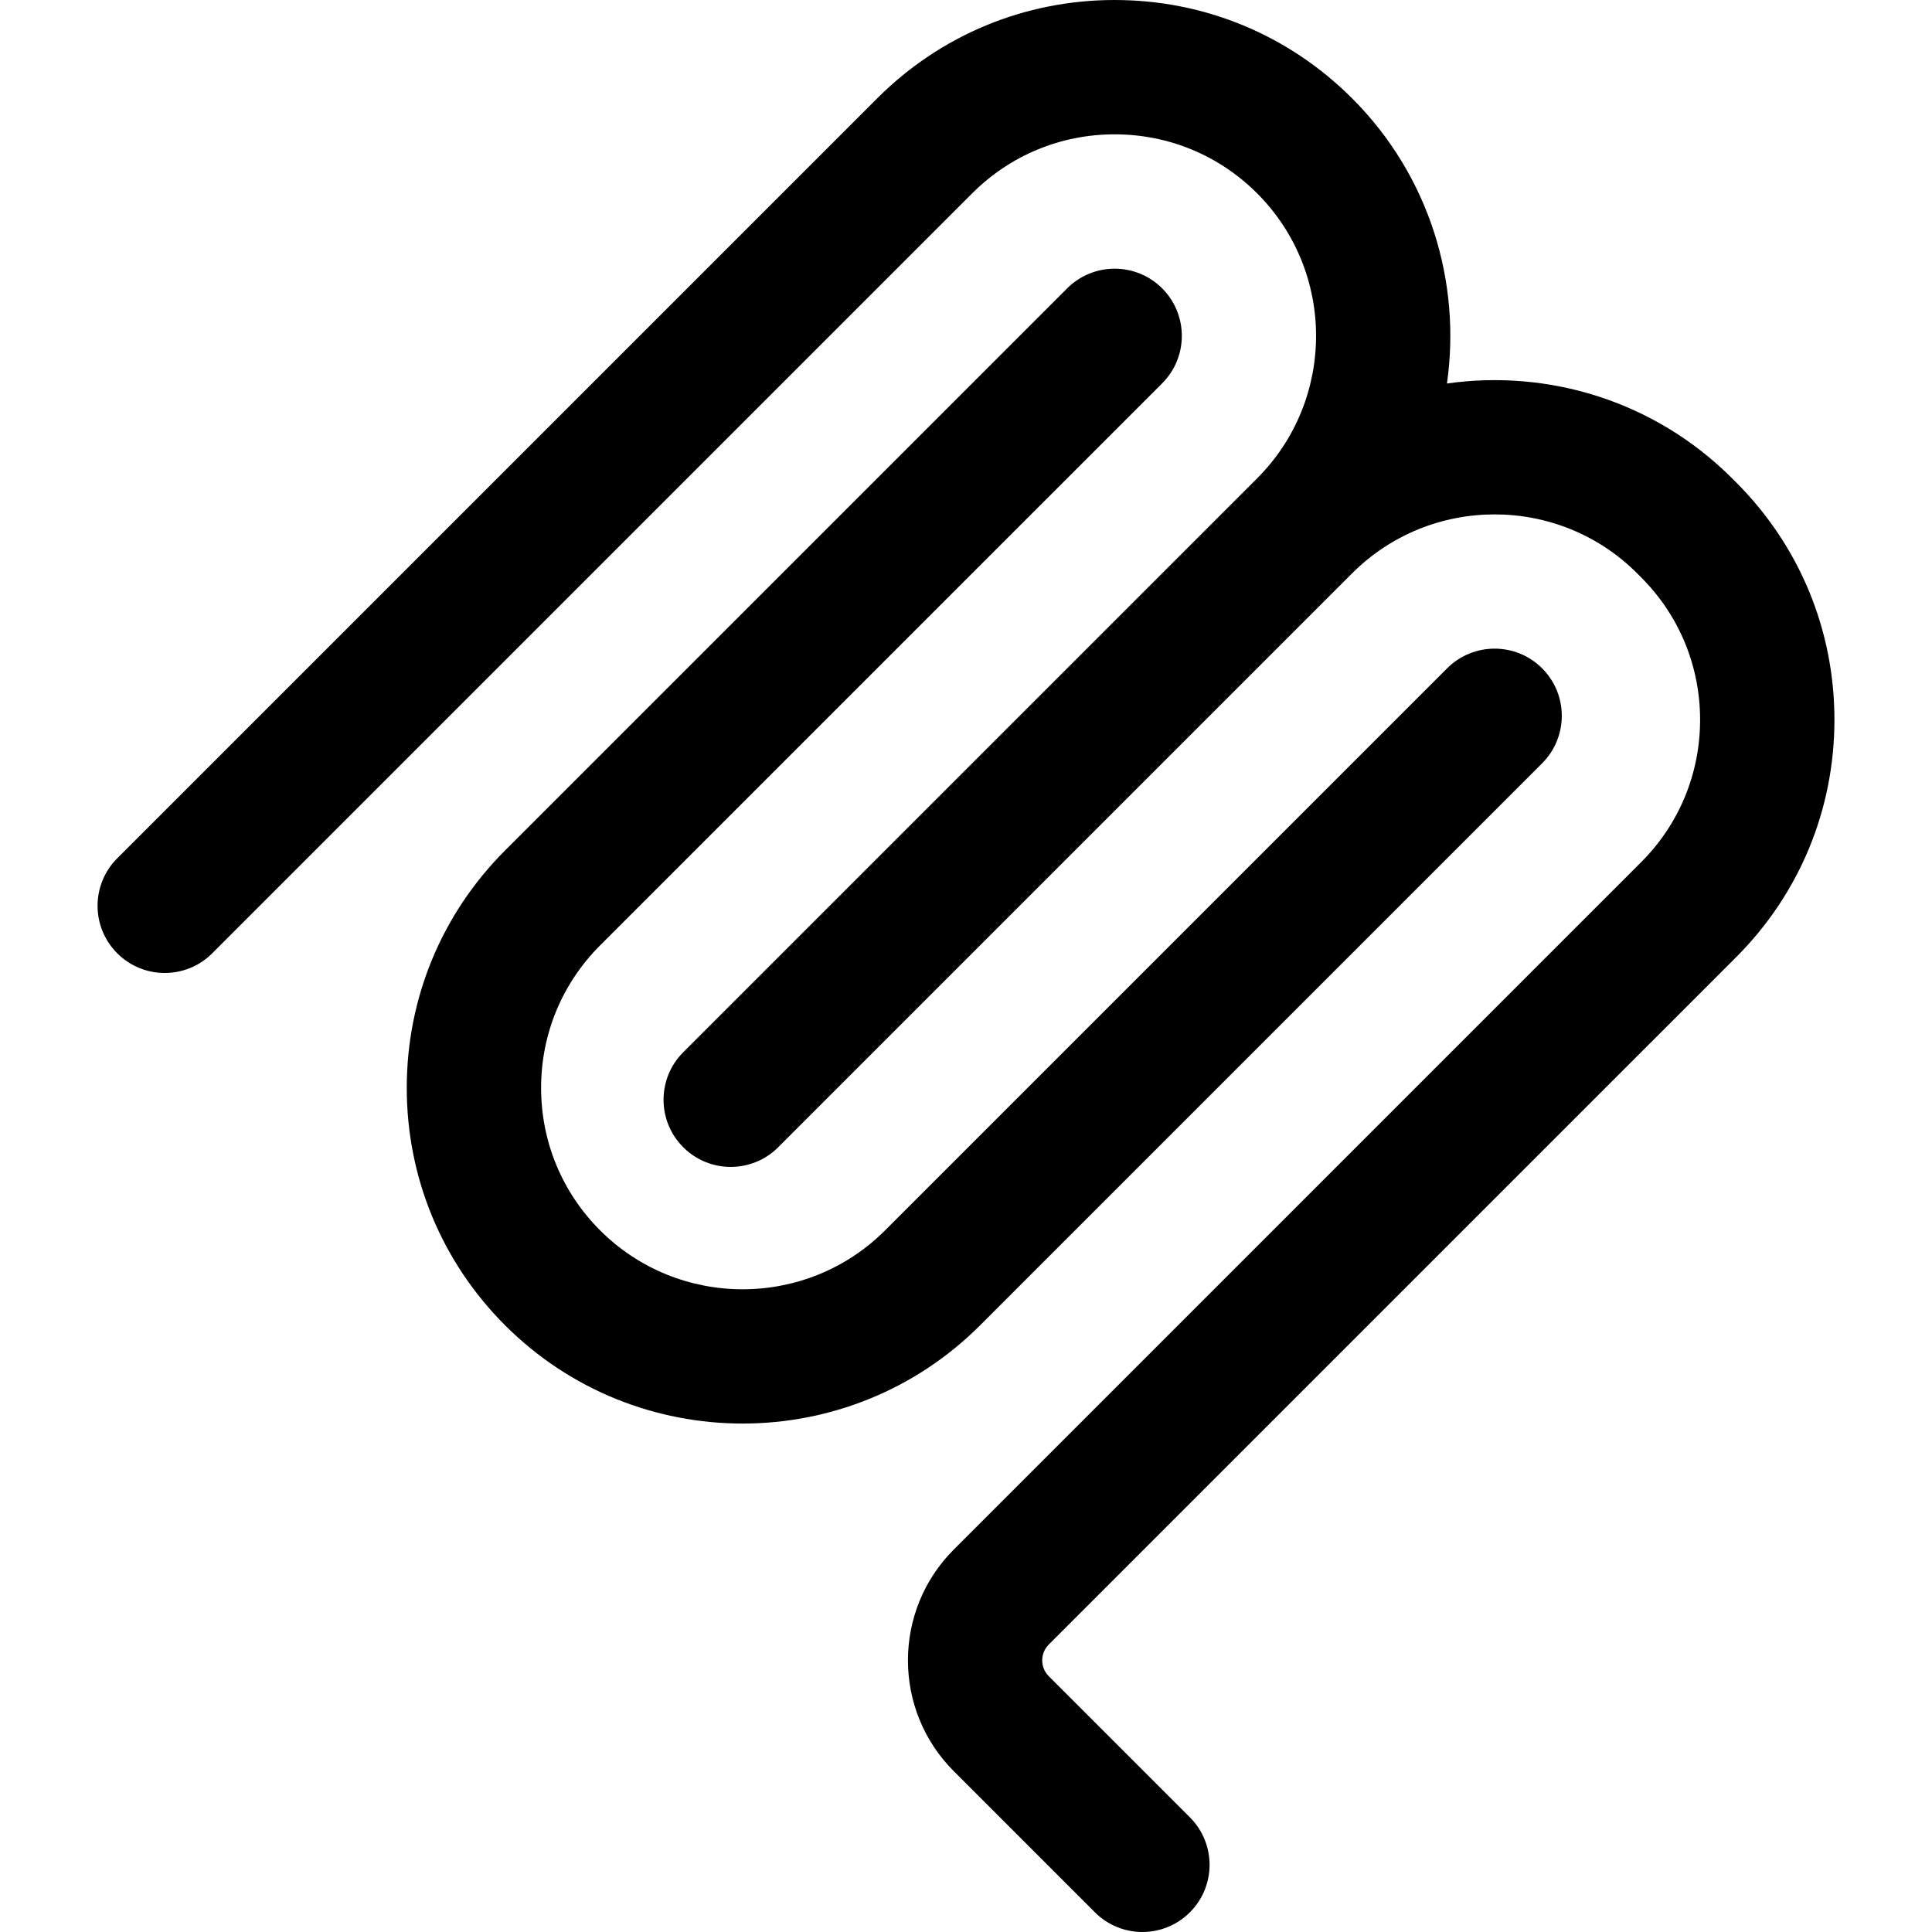
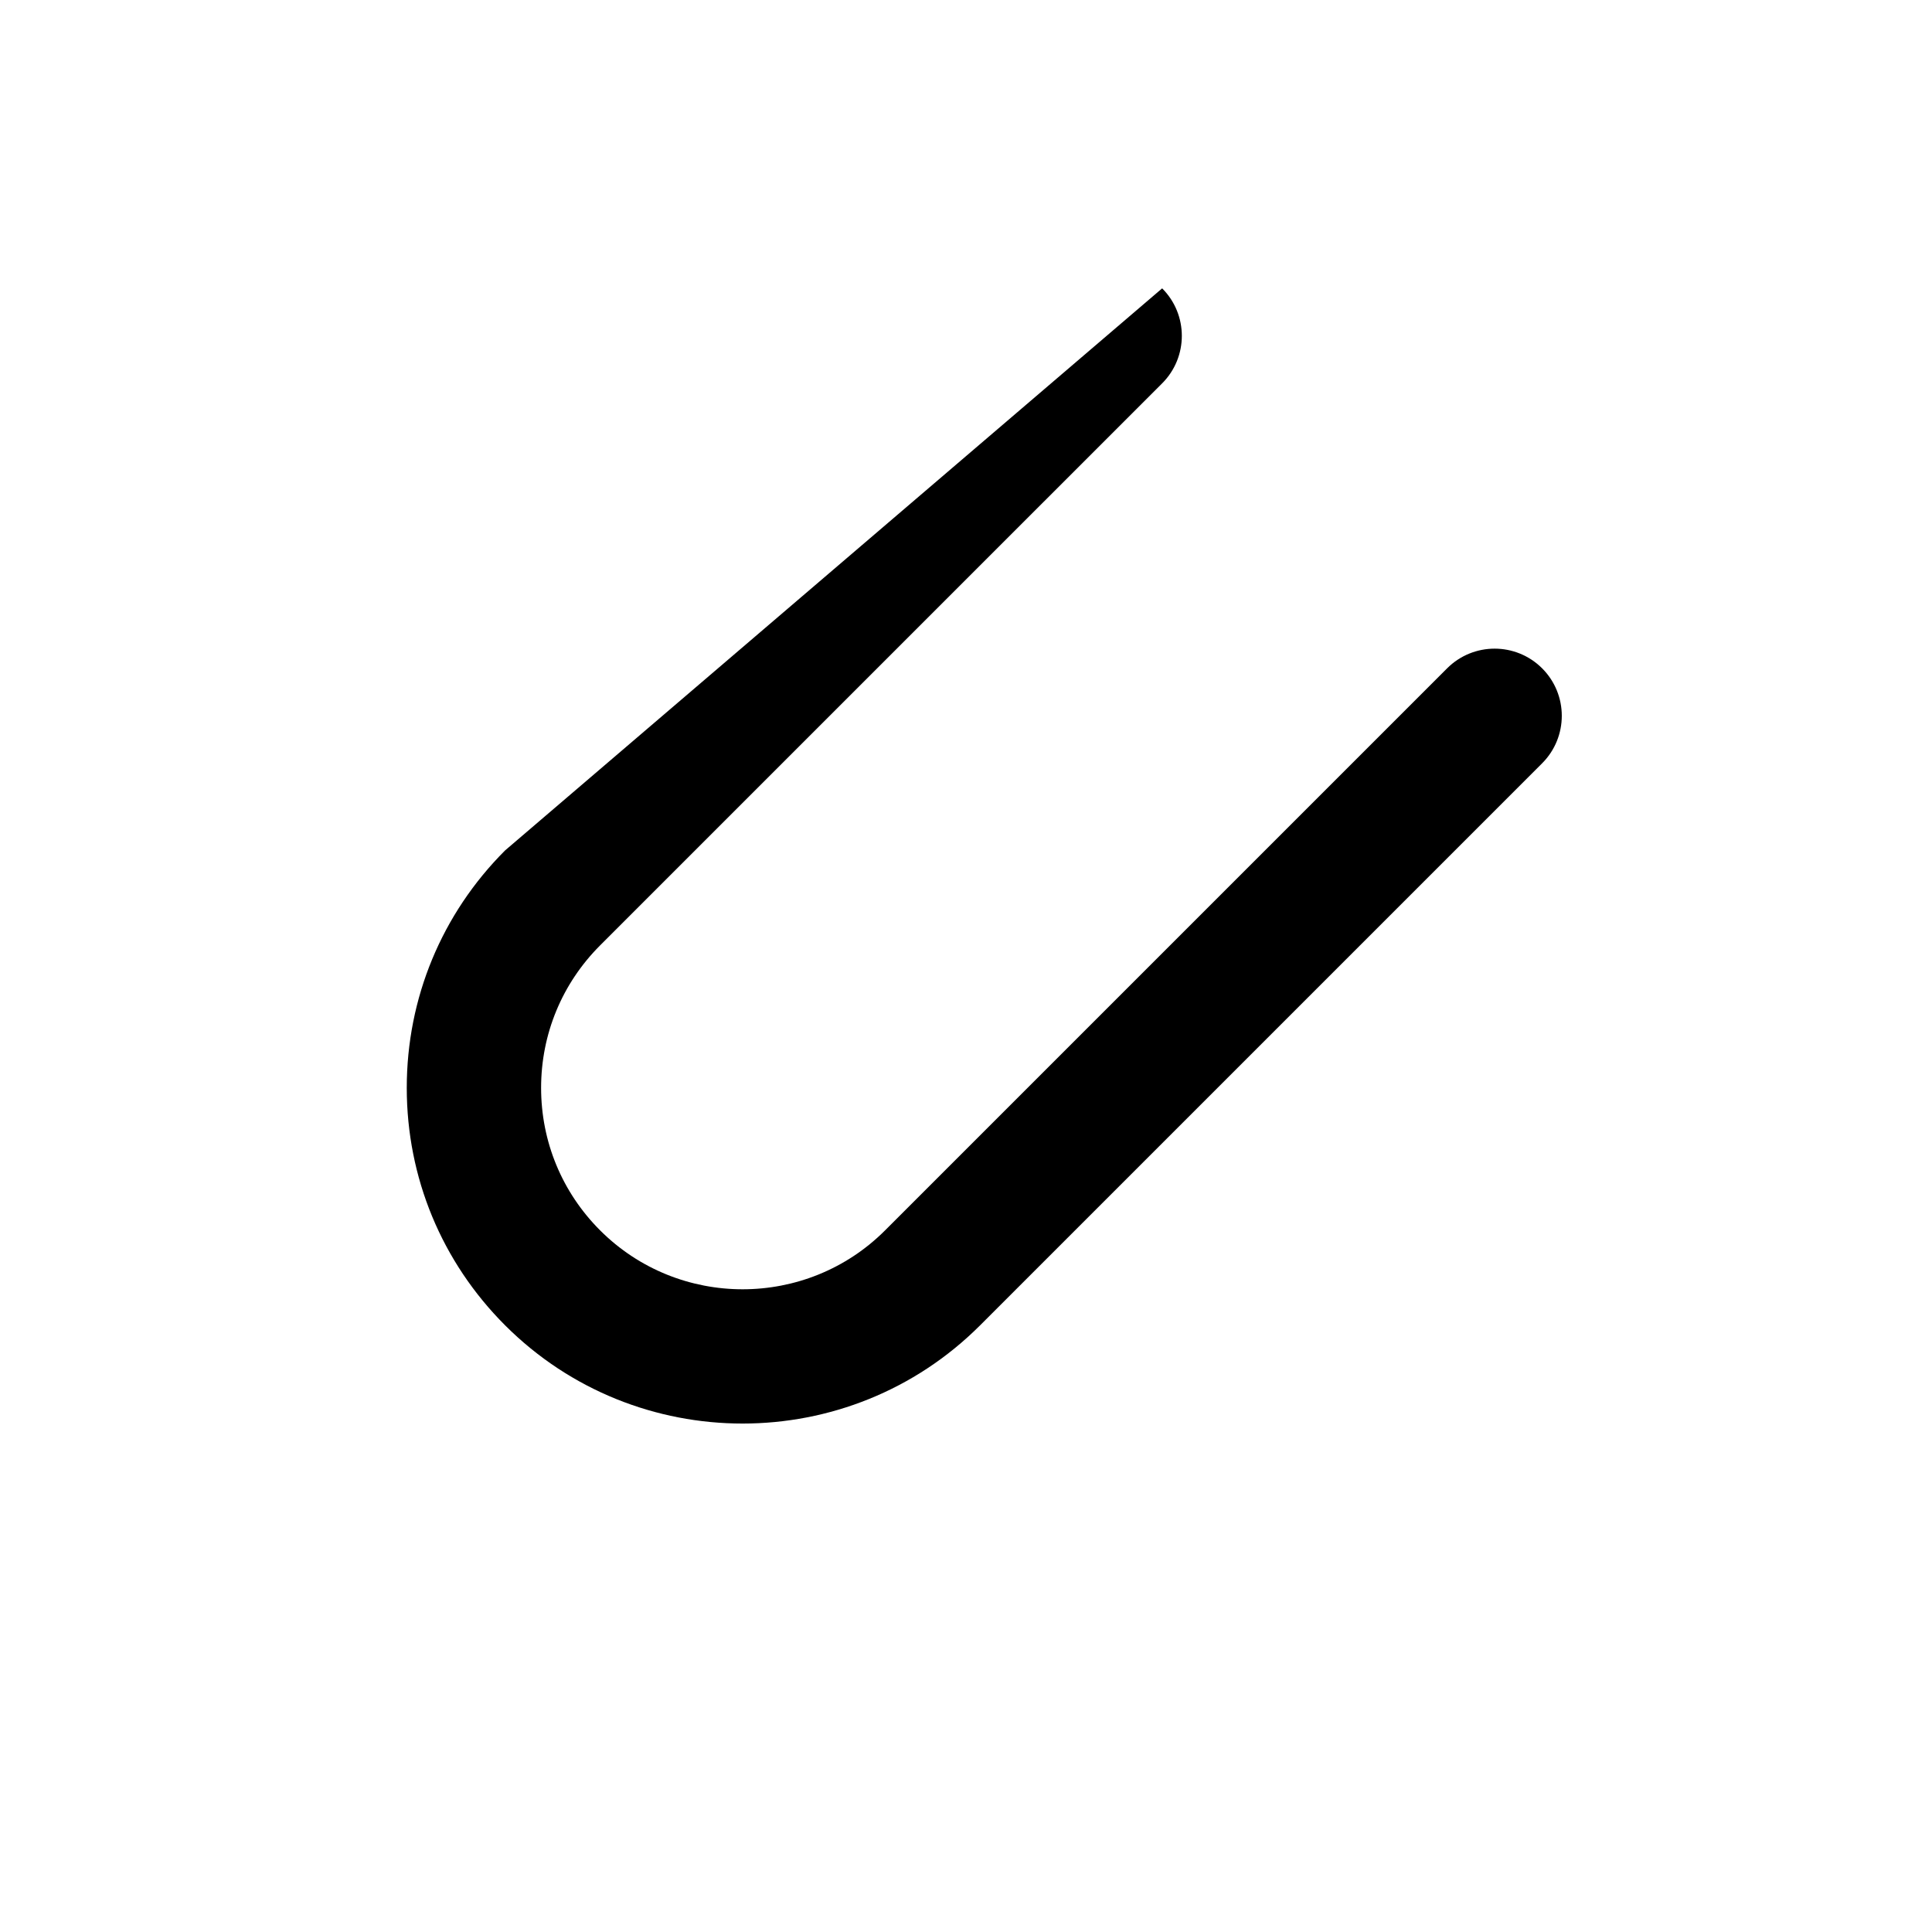
<svg xmlns="http://www.w3.org/2000/svg" id="b" viewBox="0 0 442 442">
-   <path d="M397.174,219c14.513-14.513,22.505-33.808,22.505-54.331s-7.992-39.819-22.498-54.323l-.912-.913c-17.754-17.754-42.106-24.984-65.235-21.695,3.289-23.129-3.941-47.48-21.695-65.234C294.828,7.992,275.533,0,255.01,0s-39.818,7.992-54.331,22.504L26.822,196.361c-6.001,6.001-6.001,15.731,0,21.731,6,6.003,15.732,6.003,21.732,0L222.411,44.236c8.708-8.708,20.284-13.502,32.598-13.502s23.891,4.795,32.597,13.502c17.974,17.974,17.974,47.222,0,65.197l-131.298,131.299c-6.001,6-6.001,15.73,0,21.73,3,3.001,6.933,4.502,10.866,4.502s7.866-1.501,10.866-4.502l131.298-131.297c17.977-17.976,47.226-17.973,65.191-.007l.912.913c8.708,8.708,13.504,20.284,13.504,32.598s-4.796,23.89-13.504,32.597l-157.238,157.239c-13.98,13.979-13.98,36.727,0,50.705l32.287,32.287c3,3.001,6.933,4.502,10.866,4.502s7.866-1.501,10.866-4.502c6.001-6,6.001-15.73,0-21.73l-32.287-32.287c-1.997-1.998-1.997-5.247,0-7.246l157.238-157.236Z" style="fill:#000; stroke-width:0px;" />
-   <path d="M352.804,174.629c6.001-6.001,6.001-15.731,0-21.732-6-6-15.732-6-21.732,0l-128.582,128.582c-17.973,17.976-47.22,17.973-65.196.003-8.708-8.709-13.502-20.287-13.502-32.6s4.795-23.891,13.502-32.6l128.582-128.58c6.001-6.001,6.001-15.731,0-21.732s-15.732-6-21.732,0L115.562,194.55c-14.511,14.51-22.504,33.806-22.504,54.331s7.992,39.818,22.504,54.332c14.979,14.977,34.654,22.465,54.329,22.465s39.351-7.488,54.331-22.468l128.582-128.582Z" style="fill:#000; stroke-width:0px;" />
+   <path d="M352.804,174.629c6.001-6.001,6.001-15.731,0-21.732-6-6-15.732-6-21.732,0l-128.582,128.582c-17.973,17.976-47.22,17.973-65.196.003-8.708-8.709-13.502-20.287-13.502-32.6s4.795-23.891,13.502-32.6l128.582-128.58c6.001-6.001,6.001-15.731,0-21.732L115.562,194.55c-14.511,14.51-22.504,33.806-22.504,54.331s7.992,39.818,22.504,54.332c14.979,14.977,34.654,22.465,54.329,22.465s39.351-7.488,54.331-22.468l128.582-128.582Z" style="fill:#000; stroke-width:0px;" />
</svg>